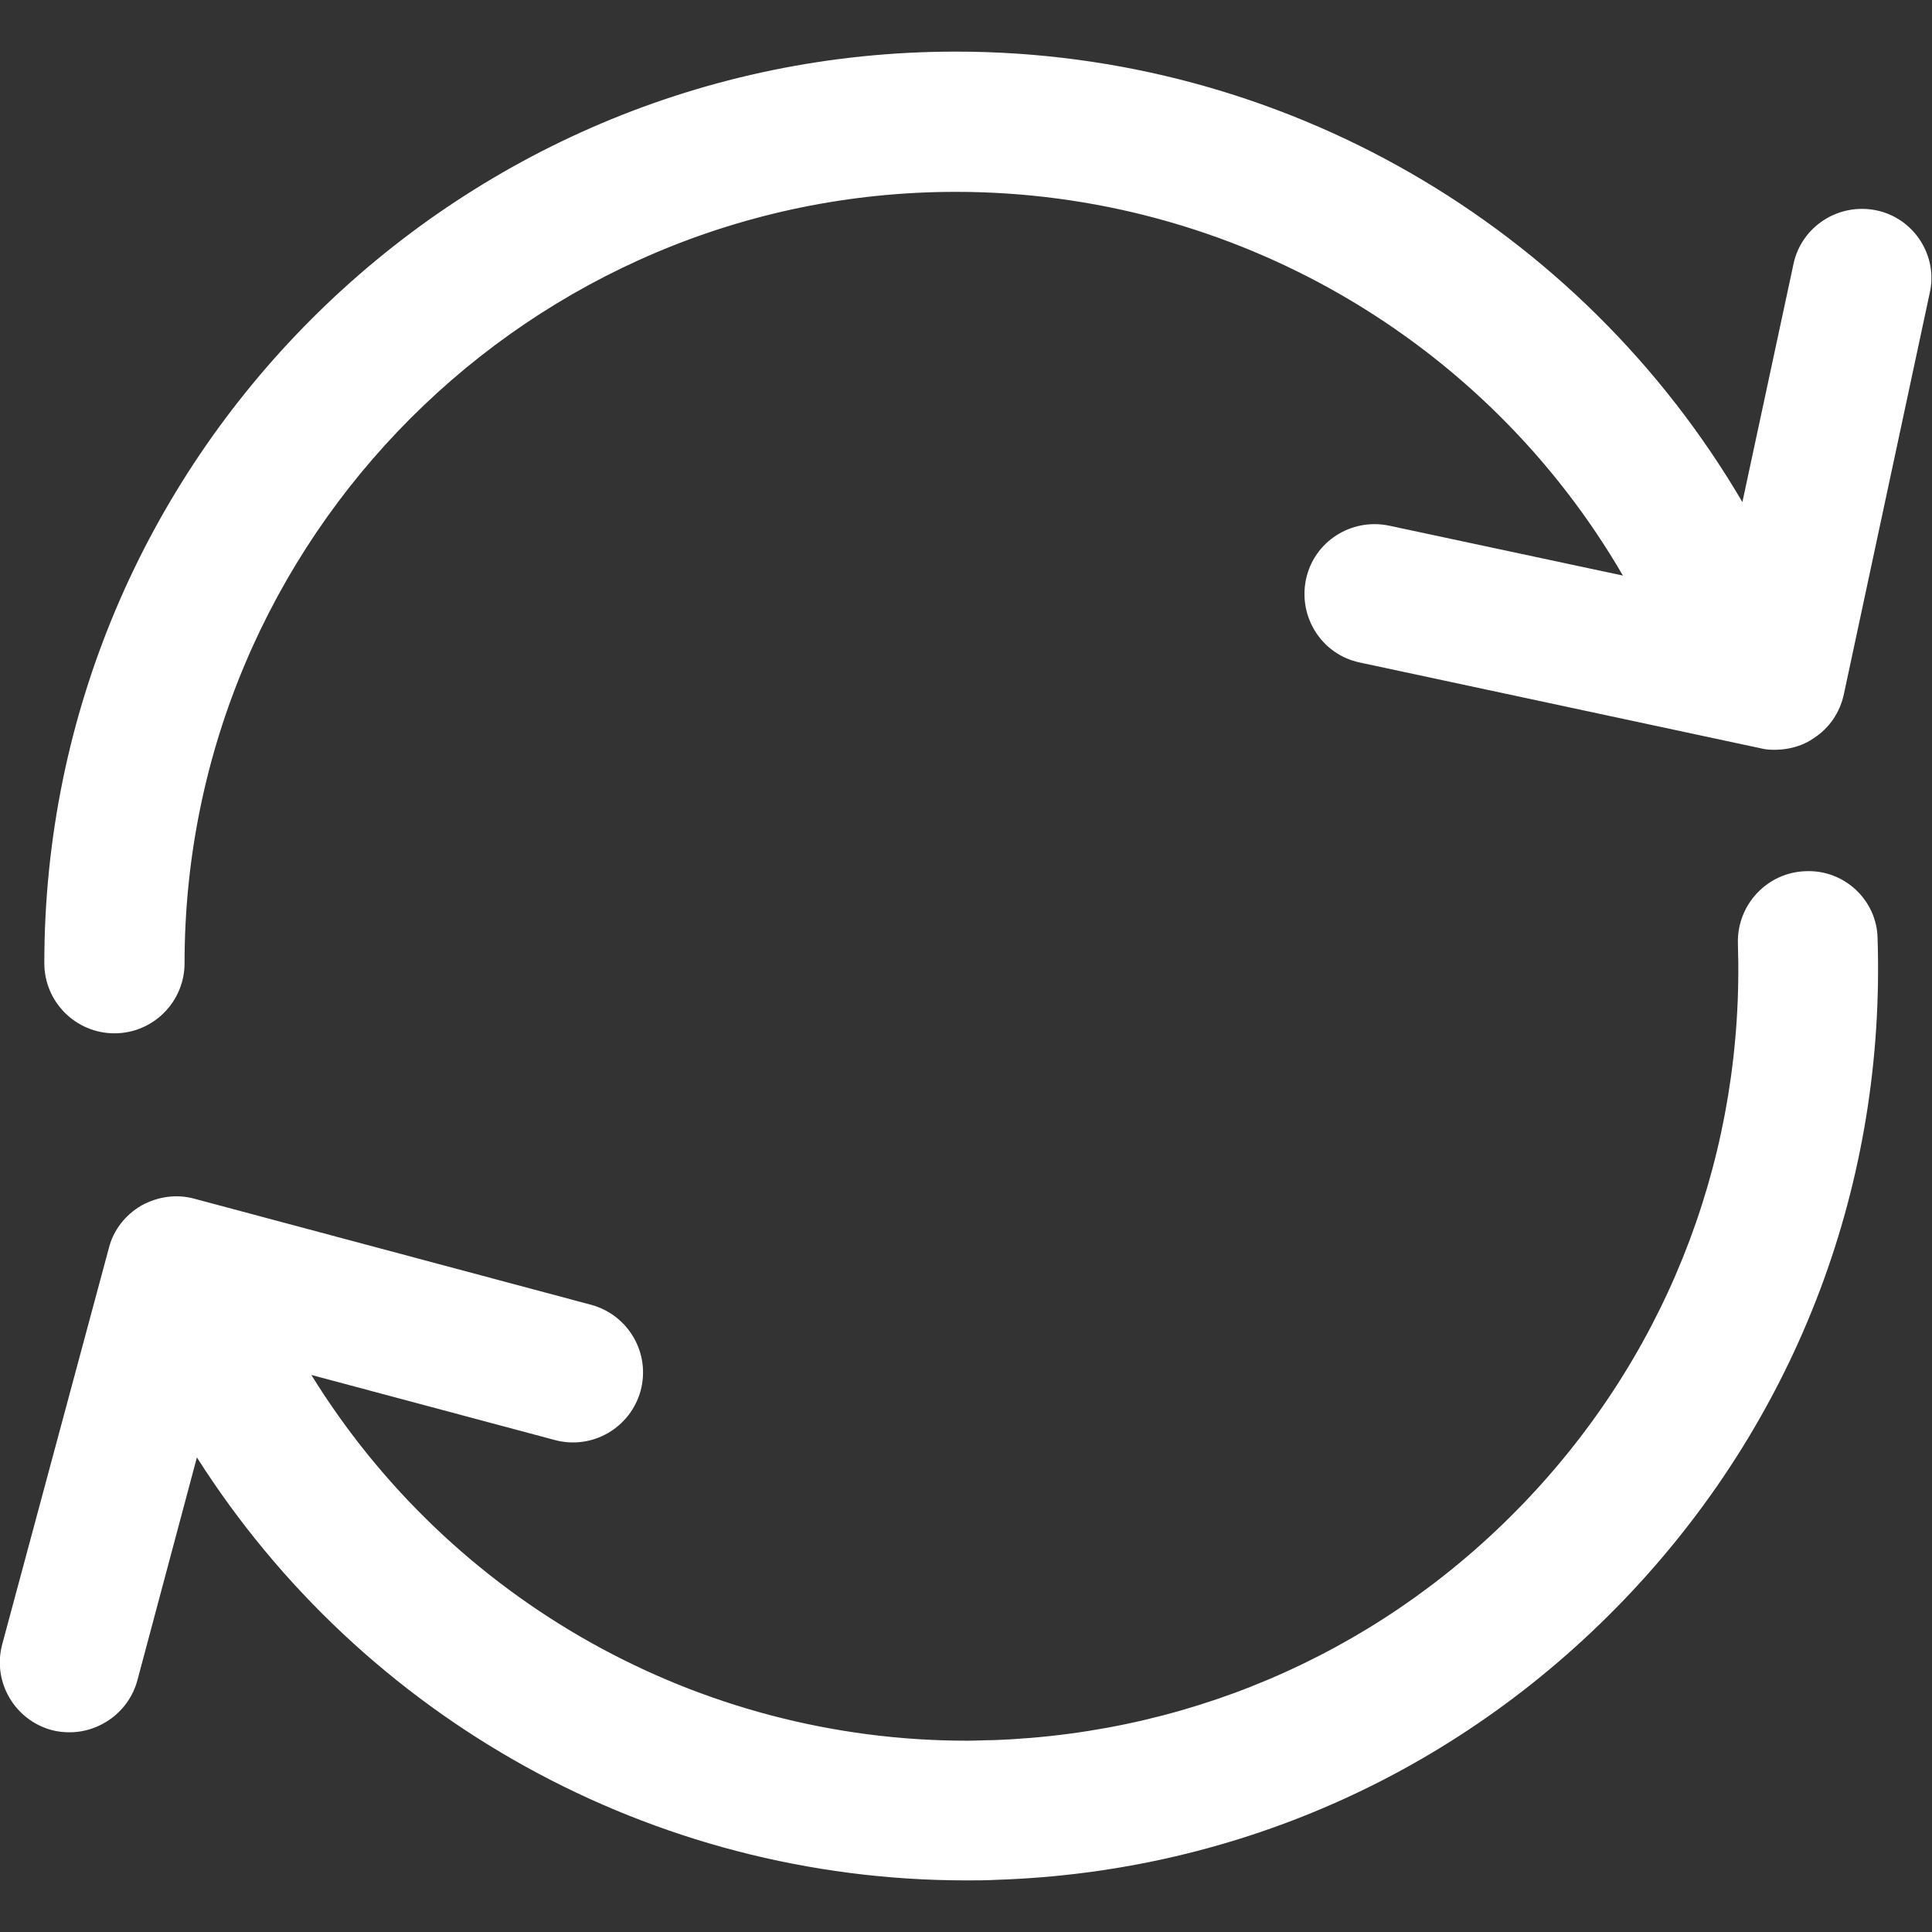
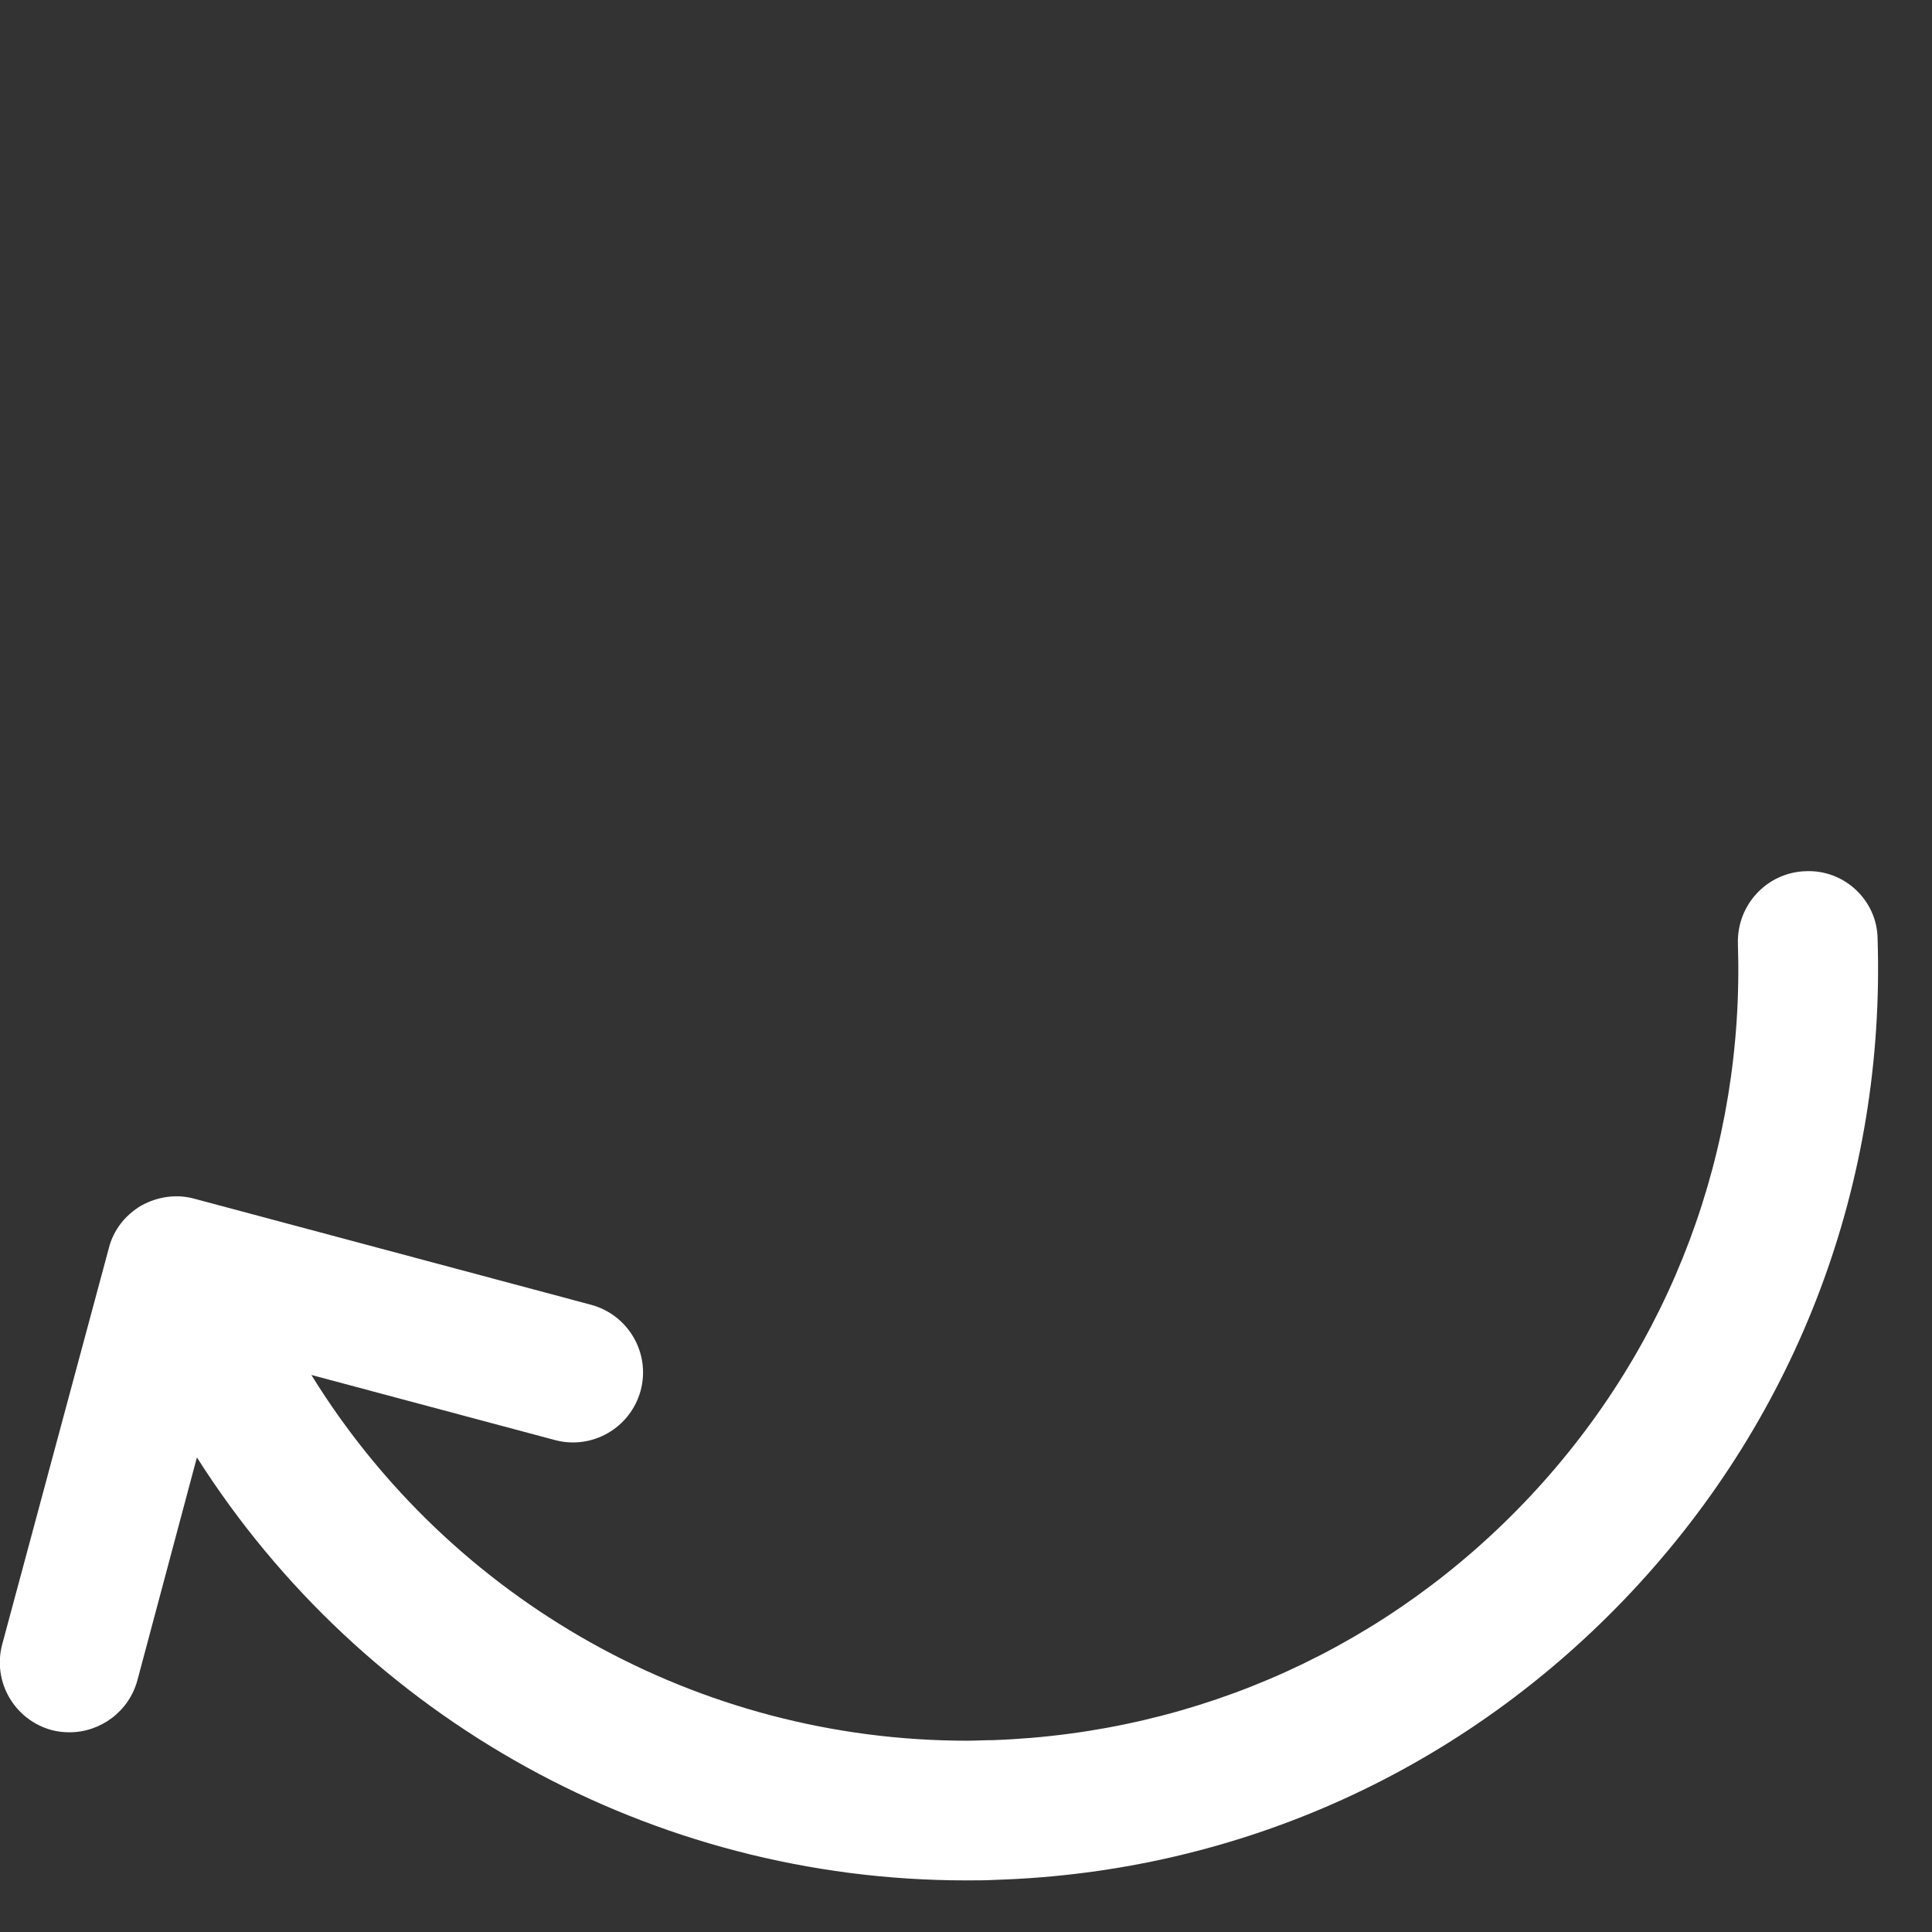
<svg xmlns="http://www.w3.org/2000/svg" version="1.1" id="Capa_1" x="0px" y="0px" viewBox="0 0 344.4 344.4" style="enable-background:new 0 0 344.4 344.4;" xml:space="preserve">
  <rect x="0" y="0" width="344.4" height="344.4" fill="#333333" stroke="none" />
  <style type="text/css">
	.st0{fill:#FFFFFF;}
</style>
  <g>
-     <path class="st0" d="M334.5,37.5c-6.8-1.4-13.4,2.9-14.8,9.6l-9.1,42.4c-28.9-49.3-82-80.3-140.2-80.3C80.8,9.2,7.9,82.1,7.9,171.7   c0,6.9,5.6,12.5,12.5,12.5c6.9,0,12.5-5.6,12.5-12.5c0-75.8,61.7-137.5,137.5-137.5c49.4,0,94.5,26.4,118.9,68.4l-41.7-8.9   c-6.8-1.4-13.4,2.9-14.8,9.6c-1.4,6.8,2.9,13.4,9.6,14.8l71.5,15.3c1.2,0.3,2.4,0.3,3.7,0.2c2-0.2,4-0.8,5.7-2   c2.8-1.8,4.7-4.6,5.4-7.9l15.3-71.5C345.5,45.6,341.2,38.9,334.5,37.5z" />
    <path class="st0" d="M321.9,155.3c-6.9,0.2-12.3,6-12.1,12.9c1.2,36.7-11.9,71.7-37,98.5c-25.1,26.8-59.1,42.2-95.8,43.5   c-1.5,0-3.1,0.1-4.6,0.1c-47.9,0-92-24.9-116.9-65.2l43.4,11.6c6.7,1.8,13.5-2.2,15.3-8.8c1.8-6.7-2.2-13.5-8.8-15.3l-70.7-18.9   c-3.2-0.9-6.6-0.4-9.5,1.2c-2.9,1.7-5,4.4-5.8,7.6L0.4,293.1c-1.8,6.7,2.2,13.5,8.8,15.3c1.1,0.3,2.2,0.4,3.2,0.4   c5.5,0,10.6-3.7,12.1-9.3l10.6-39.7c29.6,46.6,81.2,75.4,137.1,75.4c1.8,0,3.6,0,5.4-0.1c43.4-1.4,83.6-19.7,113.3-51.4   s45.2-73,43.8-116.4C334.6,160.5,328.8,155,321.9,155.3z" />
  </g>
</svg>